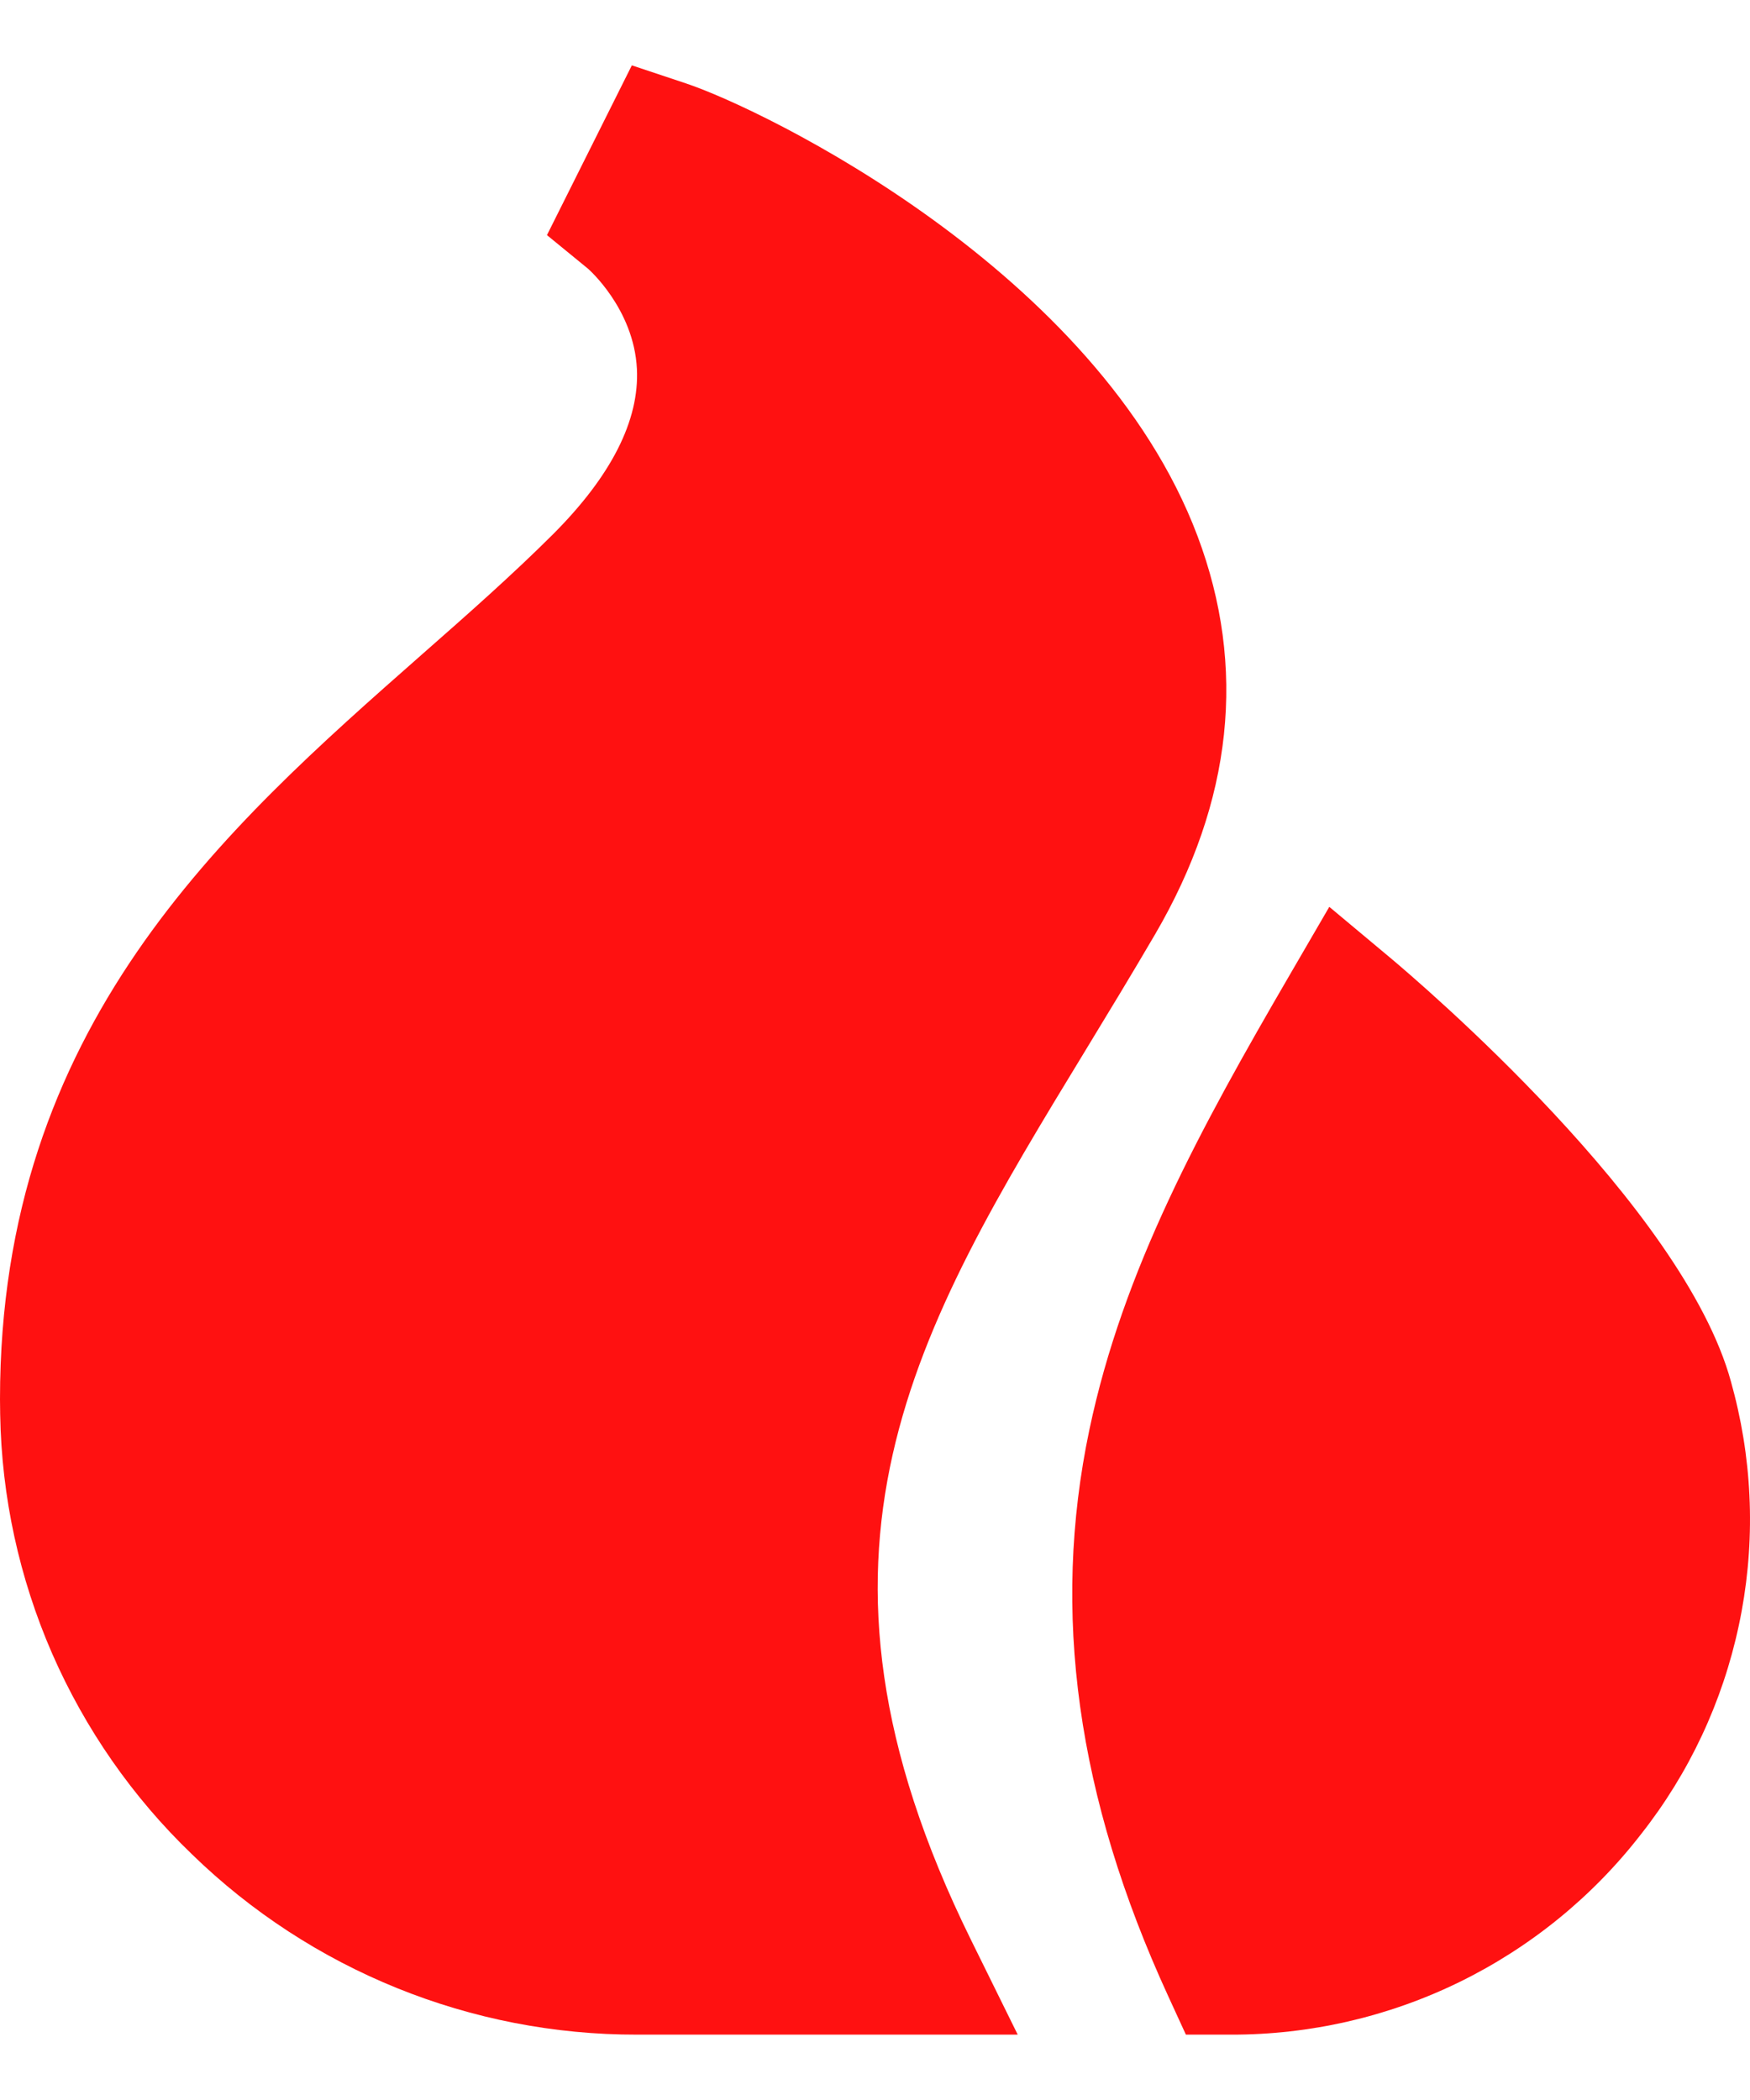
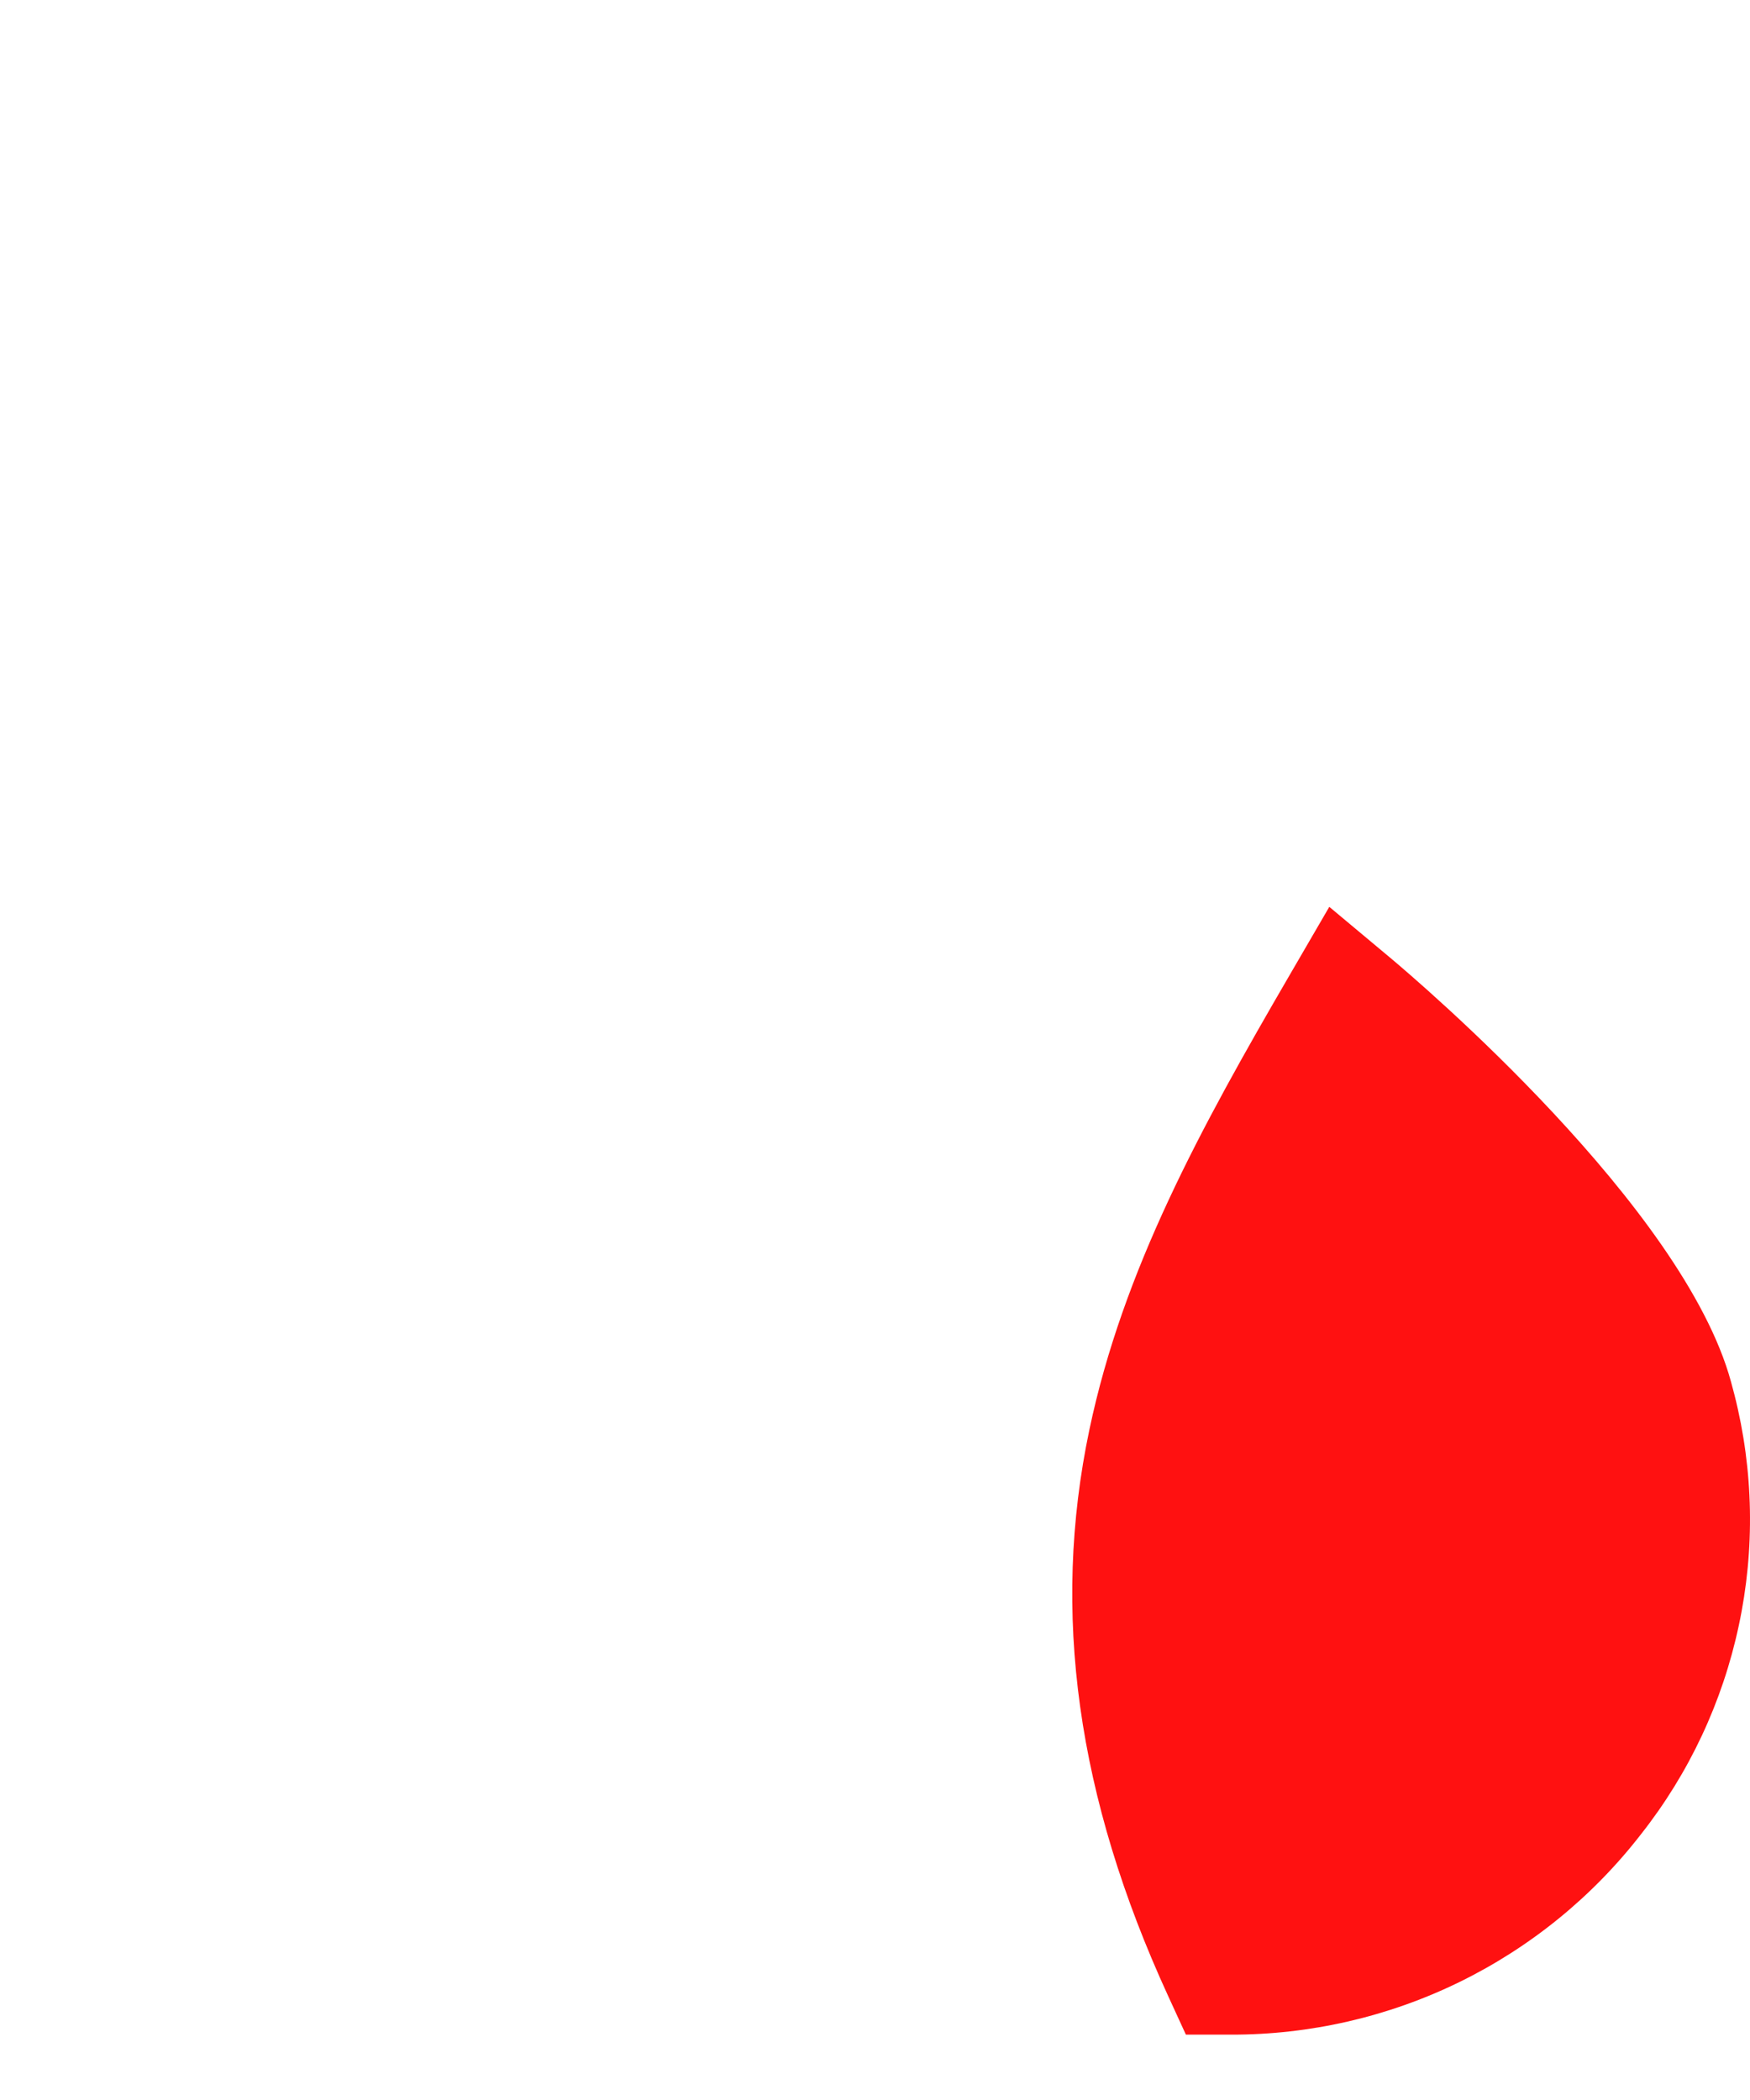
<svg xmlns="http://www.w3.org/2000/svg" width="20" height="24" viewBox="0 0 20 24" fill="none">
  <g id="ð¦ icon &quot;fire&quot;">
-     <path id="Vector" d="M12.408 12C12.667 11.574 12.935 11.133 13.201 10.678C14.088 9.158 14.251 7.625 13.685 6.124C12.543 3.095 8.726 1.249 7.842 0.954L7.221 0.747L6.251 2.687L6.719 3.07C6.724 3.074 7.244 3.528 7.279 4.216C7.308 4.804 6.986 5.439 6.321 6.105C5.859 6.566 5.353 7.013 4.816 7.485C2.559 9.473 0 11.727 0 15.991C0 16.05 0.001 16.108 0.002 16.166C0.018 17.107 0.22 18.035 0.596 18.898C0.973 19.76 1.515 20.54 2.194 21.192C3.556 22.517 5.383 23.257 7.283 23.253H11.631L11.094 22.164C8.914 17.739 10.456 15.206 12.408 12Z" fill="#FF1111" />
    <path id="Vector_2" d="M19.823 15.943C19.81 15.893 19.797 15.843 19.783 15.792C19.238 13.794 16.222 11.225 15.88 10.939L15.192 10.364L14.742 11.138C13.715 12.903 12.834 14.514 12.45 16.34C12.012 18.424 12.307 20.541 13.351 22.813L13.553 23.253H14.067C14.971 23.255 15.864 23.05 16.677 22.653C17.489 22.256 18.2 21.678 18.754 20.963C19.305 20.264 19.687 19.448 19.872 18.577C20.058 17.707 20.041 16.805 19.823 15.943Z" fill="#FF1111" />
  </g>
</svg>